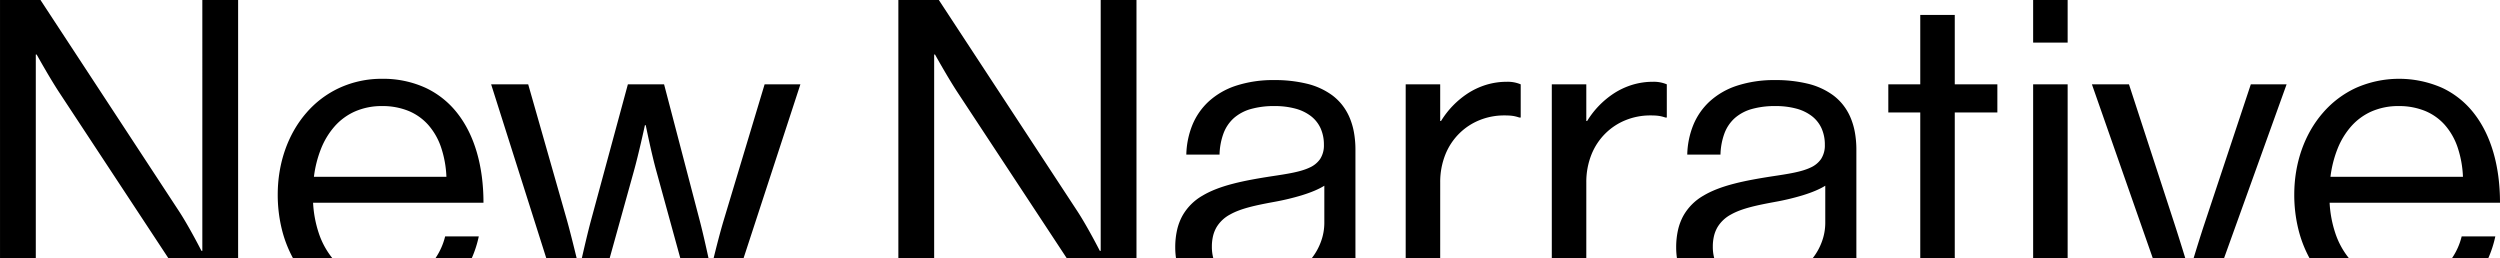
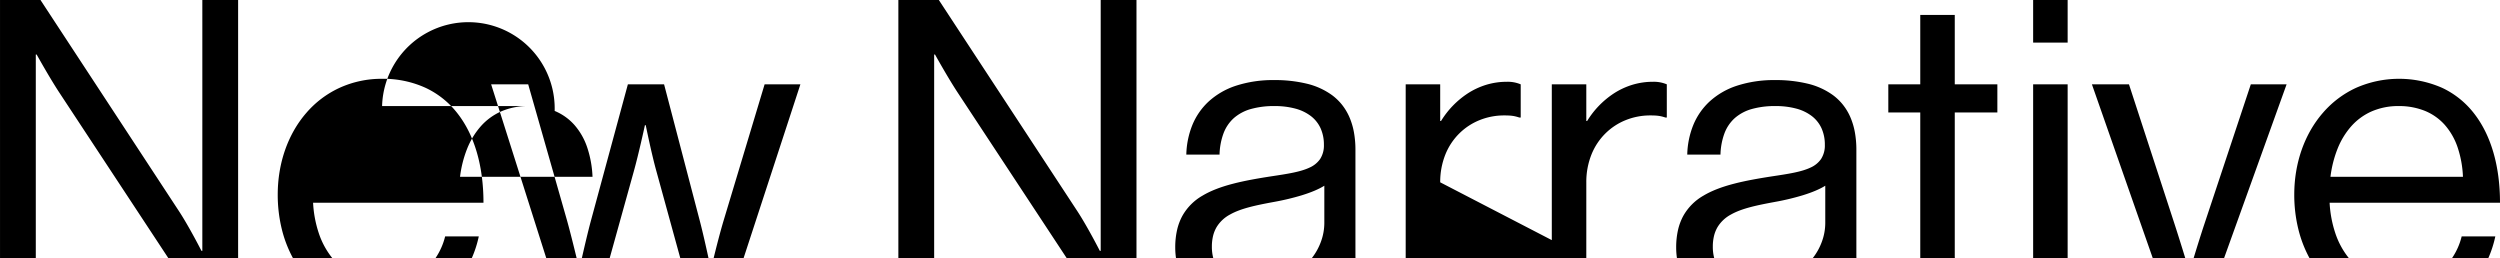
<svg xmlns="http://www.w3.org/2000/svg" width="1866.341" height="192.603" viewBox="0 0 1866.341 192.603">
-   <path id="Subtraction_1" data-name="Subtraction 1" d="M1161.01,5564.6h-27.818a53.9,53.9,0,0,1-.557-7.843,58.481,58.481,0,0,1,1.392-13.16,40.779,40.779,0,0,1,4.019-10.611,39.9,39.9,0,0,1,14.981-14.946c5.9-3.531,13.32-6.43,22.673-8.864,9.293-2.418,19.615-4.15,28.486-5.525l.829-.125c11.287-1.7,21.036-3.167,27.841-6.391a18.847,18.847,0,0,0,7.933-6.418,18.5,18.5,0,0,0,2.83-10.6,29.648,29.648,0,0,0-2.454-12.3,24.087,24.087,0,0,0-7.165-9.083,32.924,32.924,0,0,0-11.577-5.625,58.776,58.776,0,0,0-15.692-1.928,63.416,63.416,0,0,0-17.544,2.176,32.822,32.822,0,0,0-12.625,6.647,28.994,28.994,0,0,0-7.8,11.3,49.187,49.187,0,0,0-3.056,16.128h-24.8a62.4,62.4,0,0,1,4.512-22.111,49.508,49.508,0,0,1,12.263-17.639,56.065,56.065,0,0,1,20.253-11.677,89.391,89.391,0,0,1,28.481-4.224,100.855,100.855,0,0,1,24.248,2.648,53.135,53.135,0,0,1,19.239,8.76,40.061,40.061,0,0,1,7.256,7.054,41.263,41.263,0,0,1,5.423,9.04,51.369,51.369,0,0,1,3.4,11.18,73.089,73.089,0,0,1,1.175,13.47v78.229c0,.856.013,1.676.04,2.437H1234.67a44.763,44.763,0,0,0,6.983-12.87,40.679,40.679,0,0,0,2.283-13.1v-27.985c-4.024,2.533-9.655,4.927-16.735,7.115a182.419,182.419,0,0,1-20.789,4.969c-13.641,2.526-24.722,4.824-32.873,9.421a26.039,26.039,0,0,0-9.922,9.227,24.153,24.153,0,0,0-2.694,6.564,33.623,33.623,0,0,0-.938,8.178,32.987,32.987,0,0,0,1.025,8.48Zm-373.969,0H759.225a53.9,53.9,0,0,1-.557-7.843,58.481,58.481,0,0,1,1.392-13.16,40.779,40.779,0,0,1,4.019-10.611,39.9,39.9,0,0,1,14.981-14.946c5.9-3.531,13.32-6.43,22.673-8.864,9.293-2.418,19.615-4.15,28.486-5.525l.829-.125c11.288-1.7,21.036-3.167,27.841-6.391a18.851,18.851,0,0,0,7.933-6.417,18.5,18.5,0,0,0,2.83-10.6,29.646,29.646,0,0,0-2.455-12.3,24.086,24.086,0,0,0-7.165-9.083,32.923,32.923,0,0,0-11.577-5.625,58.767,58.767,0,0,0-15.691-1.928,63.42,63.42,0,0,0-17.545,2.176,32.822,32.822,0,0,0-12.625,6.647,28.994,28.994,0,0,0-7.8,11.3,49.188,49.188,0,0,0-3.056,16.128h-24.8a62.4,62.4,0,0,1,4.512-22.111,49.509,49.509,0,0,1,12.263-17.639,56.067,56.067,0,0,1,20.253-11.677,89.384,89.384,0,0,1,28.48-4.224,100.859,100.859,0,0,1,24.248,2.648,53.134,53.134,0,0,1,19.239,8.76,40.053,40.053,0,0,1,7.257,7.054,41.276,41.276,0,0,1,5.423,9.04,51.377,51.377,0,0,1,3.4,11.18,73.088,73.088,0,0,1,1.175,13.47v78.229c0,.852.013,1.671.039,2.437H860.7a44.747,44.747,0,0,0,6.983-12.87,40.679,40.679,0,0,0,2.283-13.1v-27.985c-4.023,2.534-9.654,4.927-16.734,7.115a182.486,182.486,0,0,1-20.79,4.969c-13.64,2.526-24.721,4.823-32.873,9.421a26.043,26.043,0,0,0-9.923,9.227,24.162,24.162,0,0,0-2.694,6.564,33.626,33.626,0,0,0-.938,8.178,32.987,32.987,0,0,0,1.025,8.48Zm-57.31,0H677.575l-81.4-123.6c-7.1-10.808-16.457-27.587-16.851-28.3l0-.005h-.636v151.9H551.968V5372h30.21l103.668,158.046c7.6,11.718,16.448,29.082,16.536,29.256h.636V5372H729.73v192.6Zm-670.662,0H6.913l-81.4-123.6c-7.1-10.808-16.457-27.587-16.851-28.3l0-.005h-.636v151.9h-26.712V5372h30.21L15.185,5530.046c7.594,11.708,16.446,29.082,16.535,29.256h.637V5372H59.068v192.6Zm1482.622,0h-22.734c2.157-7.08,5.3-17.22,8-25.333l34.663-104.3h26.711L1541.69,5564.6Zm-1105.239,0H414.08c2.007-8.173,4.939-19.7,7.507-28.2l30.529-101.442h26.712L436.452,5564.6Zm-99.963,0H315.7c1.846-8.111,4.5-19.476,6.672-27.561l27.666-102.077h27.029l26.712,102.077c2.168,8.276,4.694,19.555,6.431,27.559H389.138l-17.8-64.765c-3.754-13.452-7.908-34.138-7.95-34.345h-.635l-.009.046c-.468,2.159-4.677,21.463-8.259,34.3l-18,64.765Zm1402.475,0H1711.9a49.829,49.829,0,0,0,7.133-16.111h25.121a82.982,82.982,0,0,1-5.187,16.111Zm-104.231,0h-29.356a90.342,90.342,0,0,1-8.441-22.2,107.7,107.7,0,0,1-2.881-25.077c0-23.553,7.609-45.265,21.426-61.136a73.054,73.054,0,0,1,24.59-18.554,79.795,79.795,0,0,1,64.514.005,65.042,65.042,0,0,1,23.706,19.065c12.664,16.215,19.358,39.266,19.358,66.66h-127.2a85.379,85.379,0,0,0,4.29,22.809,59.623,59.623,0,0,0,9.993,18.424Zm37.233-113.42a49.815,49.815,0,0,0-20.292,4.044,44.185,44.185,0,0,0-15.165,11.14,57.218,57.218,0,0,0-10.156,16.745,84.281,84.281,0,0,0-5.266,20.858h98.9a78.655,78.655,0,0,0-4.015-22.066,49.1,49.1,0,0,0-9.5-16.61,40.213,40.213,0,0,0-14.747-10.469A51.382,51.382,0,0,0,1671.964,5451.182Zm-159.3,113.42h-24.276L1443,5434.965h27.666l34.027,104.3c2.7,8.295,5.826,18.354,7.968,25.332Zm-87.788,0H1399.12V5434.964h25.758Zm-84.217,0H1314.85v-108.65H1291v-20.988h23.85v-51.835h25.758v51.835h31.8v20.988h-31.8V5562.8c0,.617.018,1.223.053,1.8Zm-275.123,0H1039.78V5434.964h25.758v27.348h.635a65.644,65.644,0,0,1,19.955-20.591,54.965,54.965,0,0,1,13.495-6.33,52.462,52.462,0,0,1,15.522-2.335,24.886,24.886,0,0,1,10.495,1.908v24.8h-.954c-3.745-1.249-6.206-1.591-11.447-1.591a48.633,48.633,0,0,0-18.186,3.463,45.788,45.788,0,0,0-15.2,9.933,46.411,46.411,0,0,0-10.434,15.716,55.123,55.123,0,0,0-3.875,20.814Zm-109.074,0H930.706V5434.964h25.758v27.348h.635a65.643,65.643,0,0,1,19.955-20.591,54.961,54.961,0,0,1,13.5-6.33,52.468,52.468,0,0,1,15.523-2.335,24.883,24.883,0,0,1,10.493,1.908v24.8h-.954c-3.745-1.249-6.206-1.591-11.447-1.591a48.631,48.631,0,0,0-18.185,3.463,45.781,45.781,0,0,0-15.2,9.933,46.406,46.406,0,0,0-10.435,15.716,55.12,55.12,0,0,0-3.876,20.814Zm-644.7,0H289.083L247.96,5434.965h27.666l28.937,101.442c2.374,8.5,5.228,20.026,7.205,28.194Zm-78.218,0H206.484a49.83,49.83,0,0,0,7.133-16.111h25.121a82.909,82.909,0,0,1-5.186,16.111Zm-104.231,0H99.964a90.32,90.32,0,0,1-8.441-22.2,107.7,107.7,0,0,1-2.881-25.077c0-23.553,7.609-45.265,21.425-61.136a73.061,73.061,0,0,1,24.59-18.554,75.533,75.533,0,0,1,31.895-6.807,76.026,76.026,0,0,1,32.62,6.813,65.046,65.046,0,0,1,23.706,19.065c12.664,16.215,19.358,39.266,19.358,66.66h-127.2a85.372,85.372,0,0,0,4.29,22.809,59.623,59.623,0,0,0,9.993,18.424Zm37.232-113.42a49.815,49.815,0,0,0-20.292,4.044,44.19,44.19,0,0,0-15.165,11.14,57.226,57.226,0,0,0-10.156,16.745,84.306,84.306,0,0,0-5.267,20.858h98.9a78.652,78.652,0,0,0-4.015-22.066,49.1,49.1,0,0,0-9.5-16.61,40.218,40.218,0,0,0-14.747-10.469A51.38,51.38,0,0,0,166.552,5451.182ZM1424.878,5403.8H1399.12V5372h25.758Z" transform="translate(118.694 -5372)" />
+   <path id="Subtraction_1" data-name="Subtraction 1" d="M1161.01,5564.6h-27.818a53.9,53.9,0,0,1-.557-7.843,58.481,58.481,0,0,1,1.392-13.16,40.779,40.779,0,0,1,4.019-10.611,39.9,39.9,0,0,1,14.981-14.946c5.9-3.531,13.32-6.43,22.673-8.864,9.293-2.418,19.615-4.15,28.486-5.525l.829-.125c11.287-1.7,21.036-3.167,27.841-6.391a18.847,18.847,0,0,0,7.933-6.418,18.5,18.5,0,0,0,2.83-10.6,29.648,29.648,0,0,0-2.454-12.3,24.087,24.087,0,0,0-7.165-9.083,32.924,32.924,0,0,0-11.577-5.625,58.776,58.776,0,0,0-15.692-1.928,63.416,63.416,0,0,0-17.544,2.176,32.822,32.822,0,0,0-12.625,6.647,28.994,28.994,0,0,0-7.8,11.3,49.187,49.187,0,0,0-3.056,16.128h-24.8a62.4,62.4,0,0,1,4.512-22.111,49.508,49.508,0,0,1,12.263-17.639,56.065,56.065,0,0,1,20.253-11.677,89.391,89.391,0,0,1,28.481-4.224,100.855,100.855,0,0,1,24.248,2.648,53.135,53.135,0,0,1,19.239,8.76,40.061,40.061,0,0,1,7.256,7.054,41.263,41.263,0,0,1,5.423,9.04,51.369,51.369,0,0,1,3.4,11.18,73.089,73.089,0,0,1,1.175,13.47v78.229c0,.856.013,1.676.04,2.437H1234.67a44.763,44.763,0,0,0,6.983-12.87,40.679,40.679,0,0,0,2.283-13.1v-27.985c-4.024,2.533-9.655,4.927-16.735,7.115a182.419,182.419,0,0,1-20.789,4.969c-13.641,2.526-24.722,4.824-32.873,9.421a26.039,26.039,0,0,0-9.922,9.227,24.153,24.153,0,0,0-2.694,6.564,33.623,33.623,0,0,0-.938,8.178,32.987,32.987,0,0,0,1.025,8.48Zm-373.969,0H759.225a53.9,53.9,0,0,1-.557-7.843,58.481,58.481,0,0,1,1.392-13.16,40.779,40.779,0,0,1,4.019-10.611,39.9,39.9,0,0,1,14.981-14.946c5.9-3.531,13.32-6.43,22.673-8.864,9.293-2.418,19.615-4.15,28.486-5.525l.829-.125c11.288-1.7,21.036-3.167,27.841-6.391a18.851,18.851,0,0,0,7.933-6.417,18.5,18.5,0,0,0,2.83-10.6,29.646,29.646,0,0,0-2.455-12.3,24.086,24.086,0,0,0-7.165-9.083,32.923,32.923,0,0,0-11.577-5.625,58.767,58.767,0,0,0-15.691-1.928,63.42,63.42,0,0,0-17.545,2.176,32.822,32.822,0,0,0-12.625,6.647,28.994,28.994,0,0,0-7.8,11.3,49.188,49.188,0,0,0-3.056,16.128h-24.8a62.4,62.4,0,0,1,4.512-22.111,49.509,49.509,0,0,1,12.263-17.639,56.067,56.067,0,0,1,20.253-11.677,89.384,89.384,0,0,1,28.48-4.224,100.859,100.859,0,0,1,24.248,2.648,53.134,53.134,0,0,1,19.239,8.76,40.053,40.053,0,0,1,7.257,7.054,41.276,41.276,0,0,1,5.423,9.04,51.377,51.377,0,0,1,3.4,11.18,73.088,73.088,0,0,1,1.175,13.47v78.229c0,.852.013,1.671.039,2.437H860.7a44.747,44.747,0,0,0,6.983-12.87,40.679,40.679,0,0,0,2.283-13.1v-27.985c-4.023,2.534-9.654,4.927-16.734,7.115a182.486,182.486,0,0,1-20.79,4.969c-13.64,2.526-24.721,4.823-32.873,9.421a26.043,26.043,0,0,0-9.923,9.227,24.162,24.162,0,0,0-2.694,6.564,33.626,33.626,0,0,0-.938,8.178,32.987,32.987,0,0,0,1.025,8.48Zm-57.31,0H677.575l-81.4-123.6c-7.1-10.808-16.457-27.587-16.851-28.3l0-.005h-.636v151.9H551.968V5372h30.21l103.668,158.046c7.6,11.718,16.448,29.082,16.536,29.256h.636V5372H729.73v192.6Zm-670.662,0H6.913l-81.4-123.6c-7.1-10.808-16.457-27.587-16.851-28.3l0-.005h-.636v151.9h-26.712V5372h30.21L15.185,5530.046c7.594,11.708,16.446,29.082,16.535,29.256h.637V5372H59.068v192.6Zm1482.622,0h-22.734c2.157-7.08,5.3-17.22,8-25.333l34.663-104.3h26.711L1541.69,5564.6Zm-1105.239,0H414.08c2.007-8.173,4.939-19.7,7.507-28.2l30.529-101.442h26.712L436.452,5564.6Zm-99.963,0H315.7c1.846-8.111,4.5-19.476,6.672-27.561l27.666-102.077h27.029l26.712,102.077c2.168,8.276,4.694,19.555,6.431,27.559H389.138l-17.8-64.765c-3.754-13.452-7.908-34.138-7.95-34.345h-.635l-.009.046c-.468,2.159-4.677,21.463-8.259,34.3l-18,64.765Zm1402.475,0H1711.9a49.829,49.829,0,0,0,7.133-16.111h25.121a82.982,82.982,0,0,1-5.187,16.111Zm-104.231,0h-29.356a90.342,90.342,0,0,1-8.441-22.2,107.7,107.7,0,0,1-2.881-25.077c0-23.553,7.609-45.265,21.426-61.136a73.054,73.054,0,0,1,24.59-18.554,79.795,79.795,0,0,1,64.514.005,65.042,65.042,0,0,1,23.706,19.065c12.664,16.215,19.358,39.266,19.358,66.66h-127.2a85.379,85.379,0,0,0,4.29,22.809,59.623,59.623,0,0,0,9.993,18.424Zm37.233-113.42a49.815,49.815,0,0,0-20.292,4.044,44.185,44.185,0,0,0-15.165,11.14,57.218,57.218,0,0,0-10.156,16.745,84.281,84.281,0,0,0-5.266,20.858h98.9a78.655,78.655,0,0,0-4.015-22.066,49.1,49.1,0,0,0-9.5-16.61,40.213,40.213,0,0,0-14.747-10.469A51.382,51.382,0,0,0,1671.964,5451.182Zm-159.3,113.42h-24.276L1443,5434.965h27.666l34.027,104.3c2.7,8.295,5.826,18.354,7.968,25.332Zm-87.788,0H1399.12V5434.964h25.758Zm-84.217,0H1314.85v-108.65H1291v-20.988h23.85v-51.835h25.758v51.835h31.8v20.988h-31.8V5562.8c0,.617.018,1.223.053,1.8Zm-275.123,0H1039.78V5434.964h25.758v27.348h.635a65.644,65.644,0,0,1,19.955-20.591,54.965,54.965,0,0,1,13.495-6.33,52.462,52.462,0,0,1,15.522-2.335,24.886,24.886,0,0,1,10.495,1.908v24.8h-.954c-3.745-1.249-6.206-1.591-11.447-1.591a48.633,48.633,0,0,0-18.186,3.463,45.788,45.788,0,0,0-15.2,9.933,46.411,46.411,0,0,0-10.434,15.716,55.123,55.123,0,0,0-3.875,20.814ZH930.706V5434.964h25.758v27.348h.635a65.643,65.643,0,0,1,19.955-20.591,54.961,54.961,0,0,1,13.5-6.33,52.468,52.468,0,0,1,15.523-2.335,24.883,24.883,0,0,1,10.493,1.908v24.8h-.954c-3.745-1.249-6.206-1.591-11.447-1.591a48.631,48.631,0,0,0-18.185,3.463,45.781,45.781,0,0,0-15.2,9.933,46.406,46.406,0,0,0-10.435,15.716,55.12,55.12,0,0,0-3.876,20.814Zm-644.7,0H289.083L247.96,5434.965h27.666l28.937,101.442c2.374,8.5,5.228,20.026,7.205,28.194Zm-78.218,0H206.484a49.83,49.83,0,0,0,7.133-16.111h25.121a82.909,82.909,0,0,1-5.186,16.111Zm-104.231,0H99.964a90.32,90.32,0,0,1-8.441-22.2,107.7,107.7,0,0,1-2.881-25.077c0-23.553,7.609-45.265,21.425-61.136a73.061,73.061,0,0,1,24.59-18.554,75.533,75.533,0,0,1,31.895-6.807,76.026,76.026,0,0,1,32.62,6.813,65.046,65.046,0,0,1,23.706,19.065c12.664,16.215,19.358,39.266,19.358,66.66h-127.2a85.372,85.372,0,0,0,4.29,22.809,59.623,59.623,0,0,0,9.993,18.424Zm37.232-113.42a49.815,49.815,0,0,0-20.292,4.044,44.19,44.19,0,0,0-15.165,11.14,57.226,57.226,0,0,0-10.156,16.745,84.306,84.306,0,0,0-5.267,20.858h98.9a78.652,78.652,0,0,0-4.015-22.066,49.1,49.1,0,0,0-9.5-16.61,40.218,40.218,0,0,0-14.747-10.469A51.38,51.38,0,0,0,166.552,5451.182ZM1424.878,5403.8H1399.12V5372h25.758Z" transform="translate(118.694 -5372)" />
</svg>